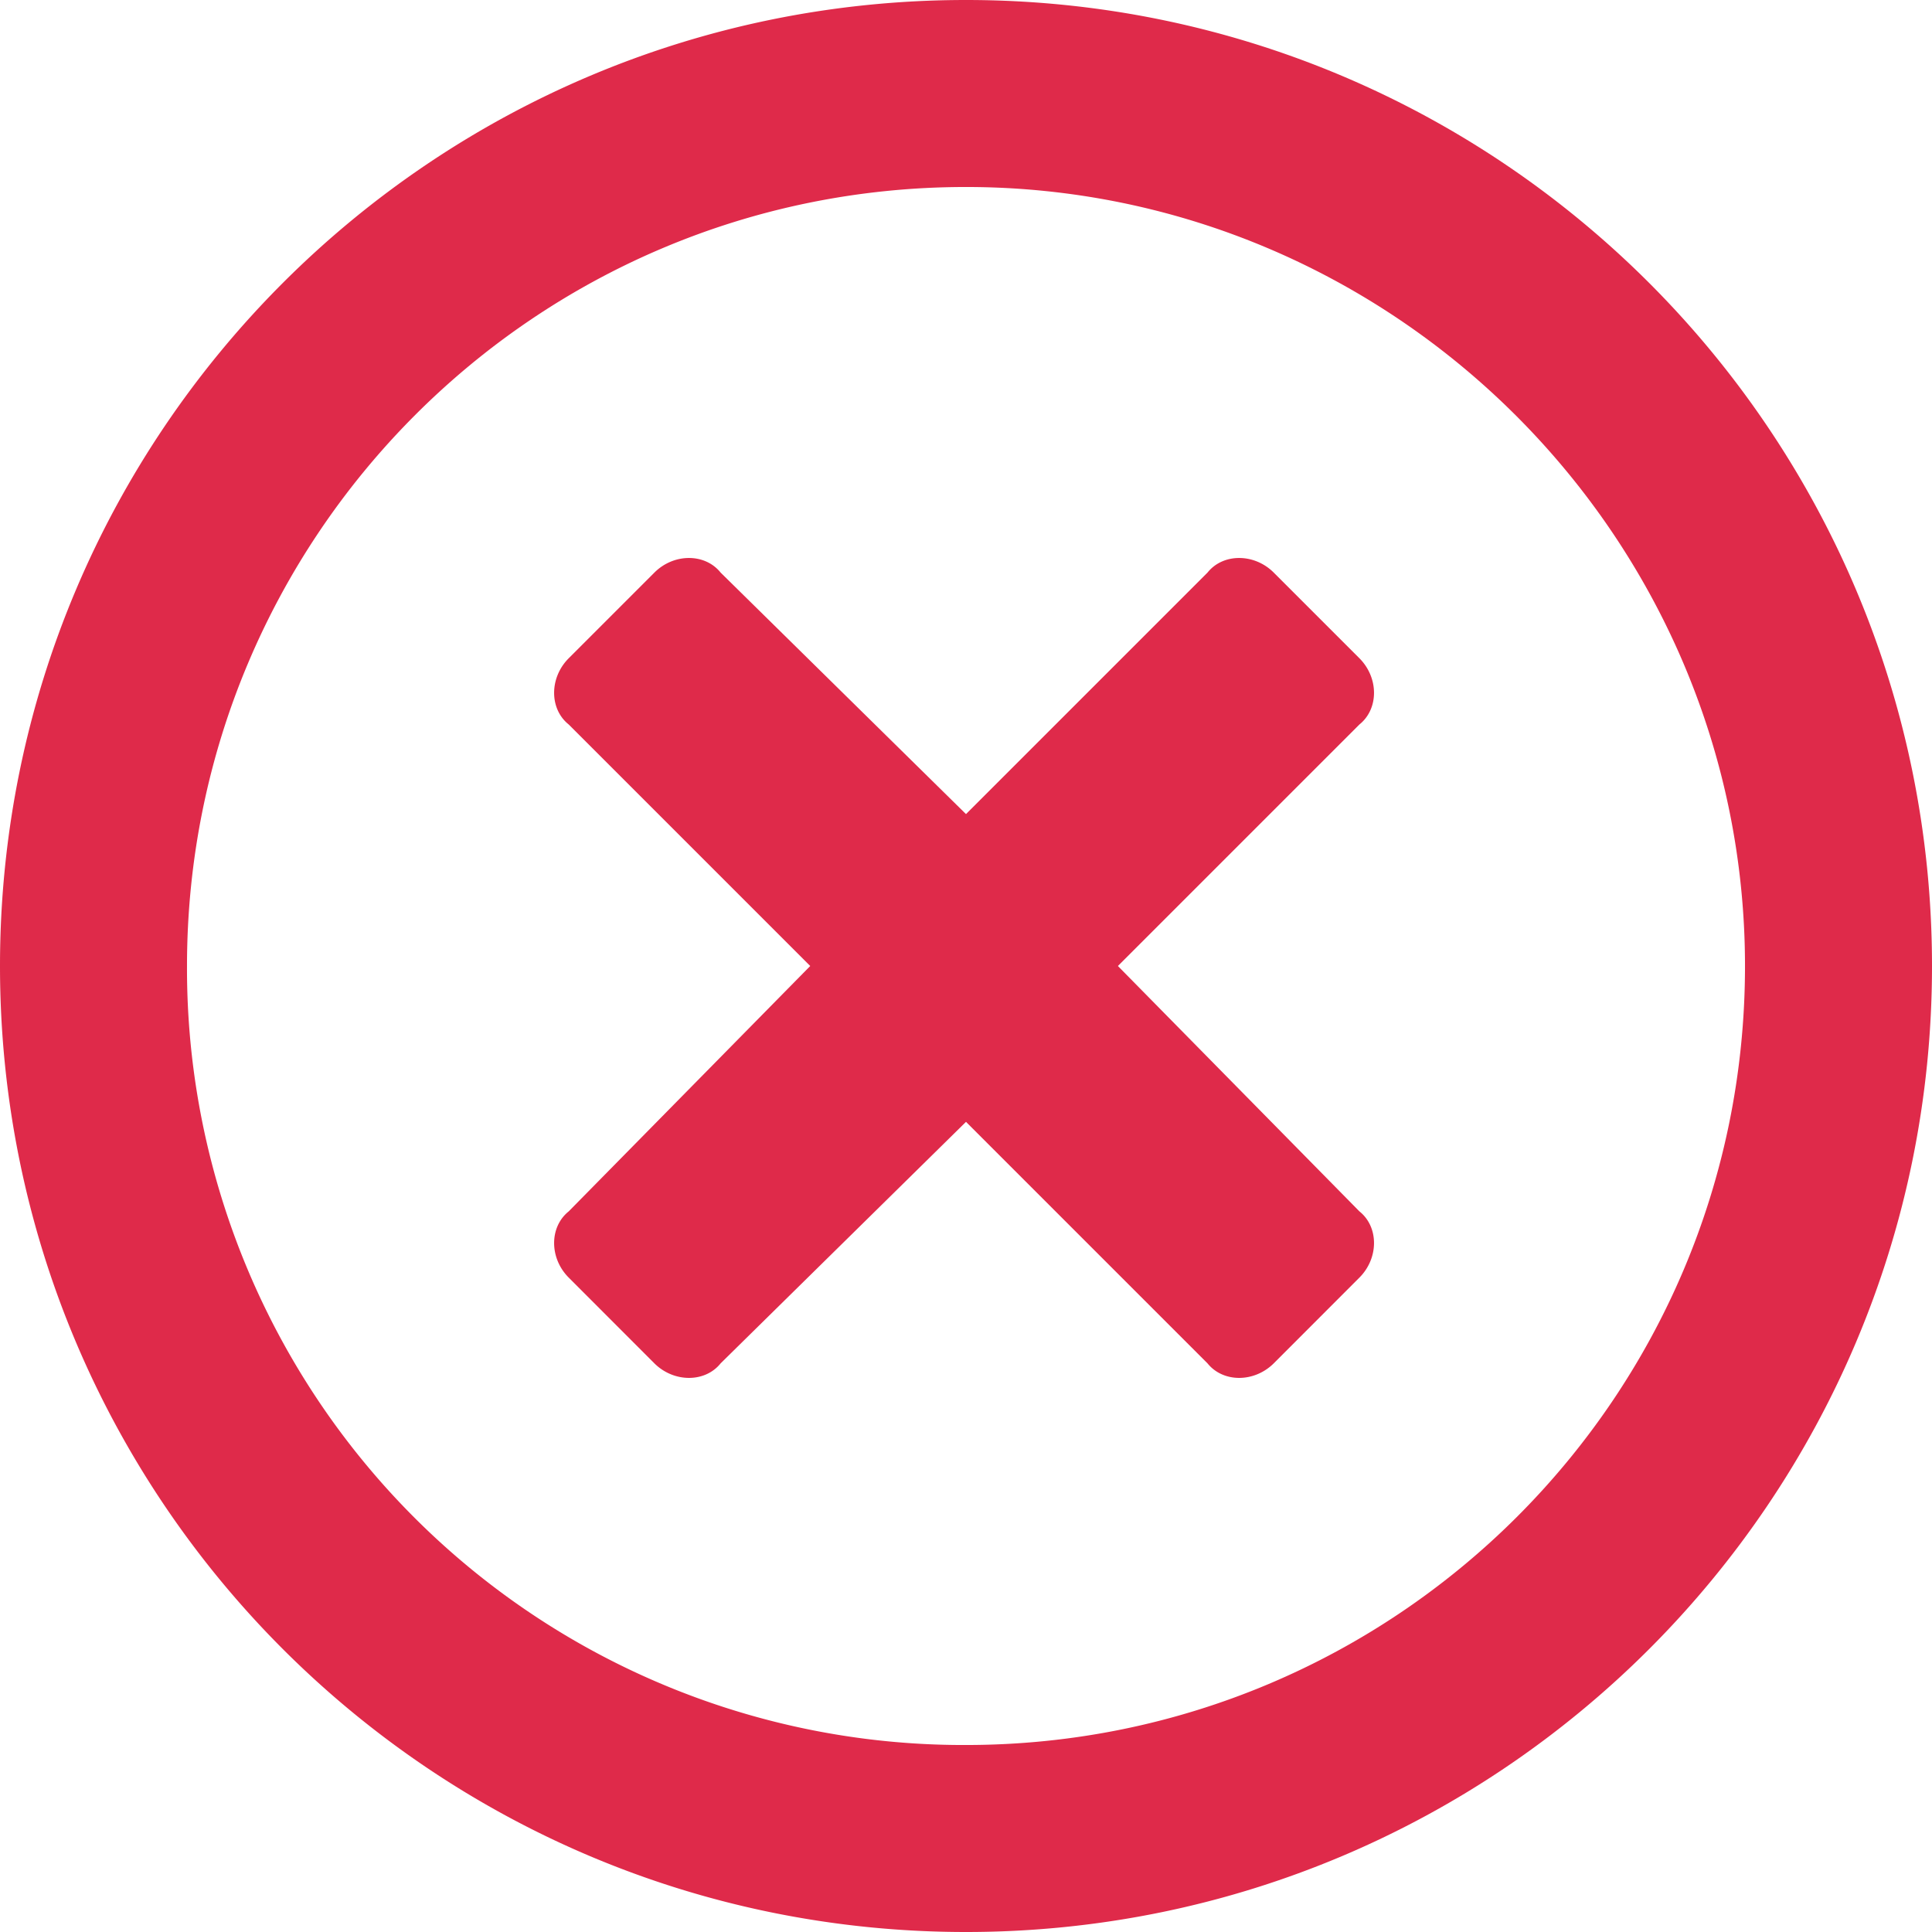
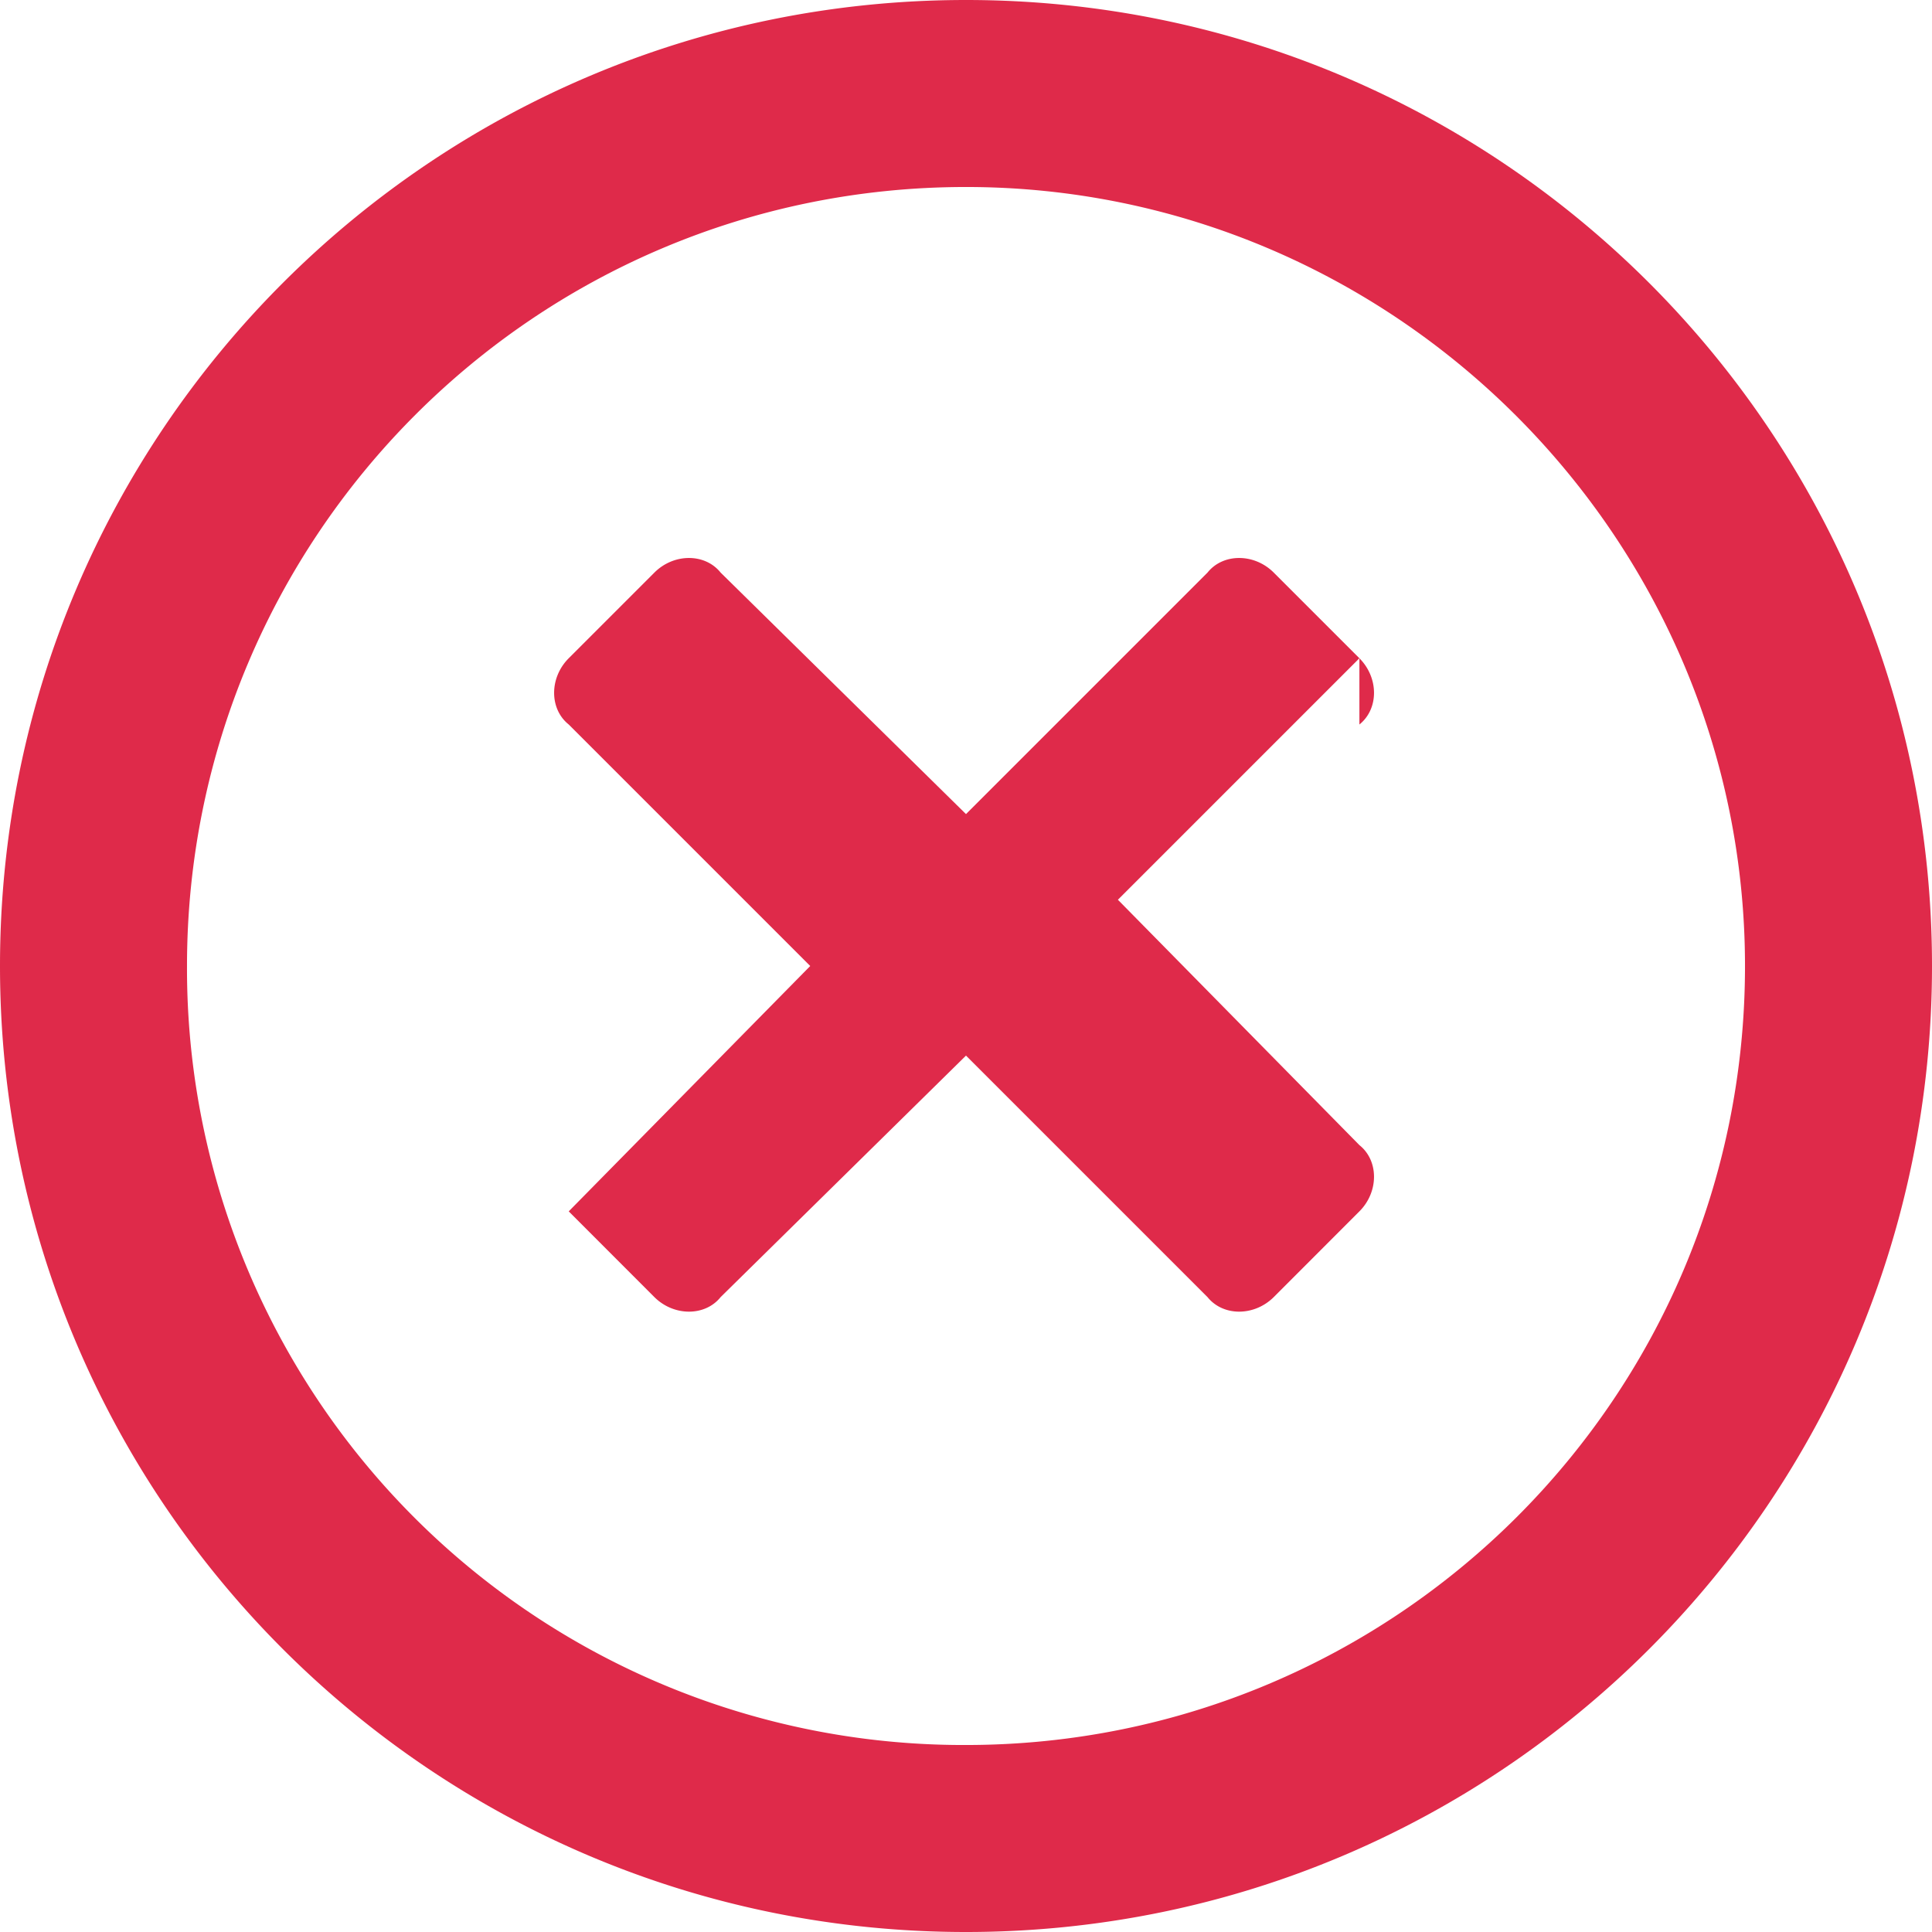
<svg xmlns="http://www.w3.org/2000/svg" width="24" height="24" fill="none">
-   <path d="M12 0C5.371 0 0 5.371 0 12s5.371 12 12 12 12-5.371 12-12S18.629 0 12 0zm0 21.677A9.644 9.644 0 012.323 12c0-5.323 4.306-9.677 9.677-9.677 5.323 0 9.677 4.354 9.677 9.677 0 5.371-4.354 9.677-9.677 9.677zM16.887 9c.242-.194.242-.58 0-.823l-1.064-1.064c-.242-.242-.63-.242-.823 0l-3 3-3.048-3c-.194-.242-.581-.242-.823 0L7.065 8.177c-.242.242-.242.63 0 .823l3 3-3 3.048c-.242.194-.242.581 0 .823l1.064 1.065c.242.241.63.241.823 0l3.048-3 3 3c.194.241.58.241.823 0l1.064-1.065c.242-.242.242-.63 0-.823l-3-3.048 3-3z" fill="#DF2A4A" />
+   <path d="M12 0C5.371 0 0 5.371 0 12s5.371 12 12 12 12-5.371 12-12S18.629 0 12 0zm0 21.677A9.644 9.644 0 012.323 12c0-5.323 4.306-9.677 9.677-9.677 5.323 0 9.677 4.354 9.677 9.677 0 5.371-4.354 9.677-9.677 9.677zM16.887 9c.242-.194.242-.58 0-.823l-1.064-1.064c-.242-.242-.63-.242-.823 0l-3 3-3.048-3c-.194-.242-.581-.242-.823 0L7.065 8.177c-.242.242-.242.63 0 .823l3 3-3 3.048l1.064 1.065c.242.241.63.241.823 0l3.048-3 3 3c.194.241.58.241.823 0l1.064-1.065c.242-.242.242-.63 0-.823l-3-3.048 3-3z" fill="#DF2A4A" />
</svg>